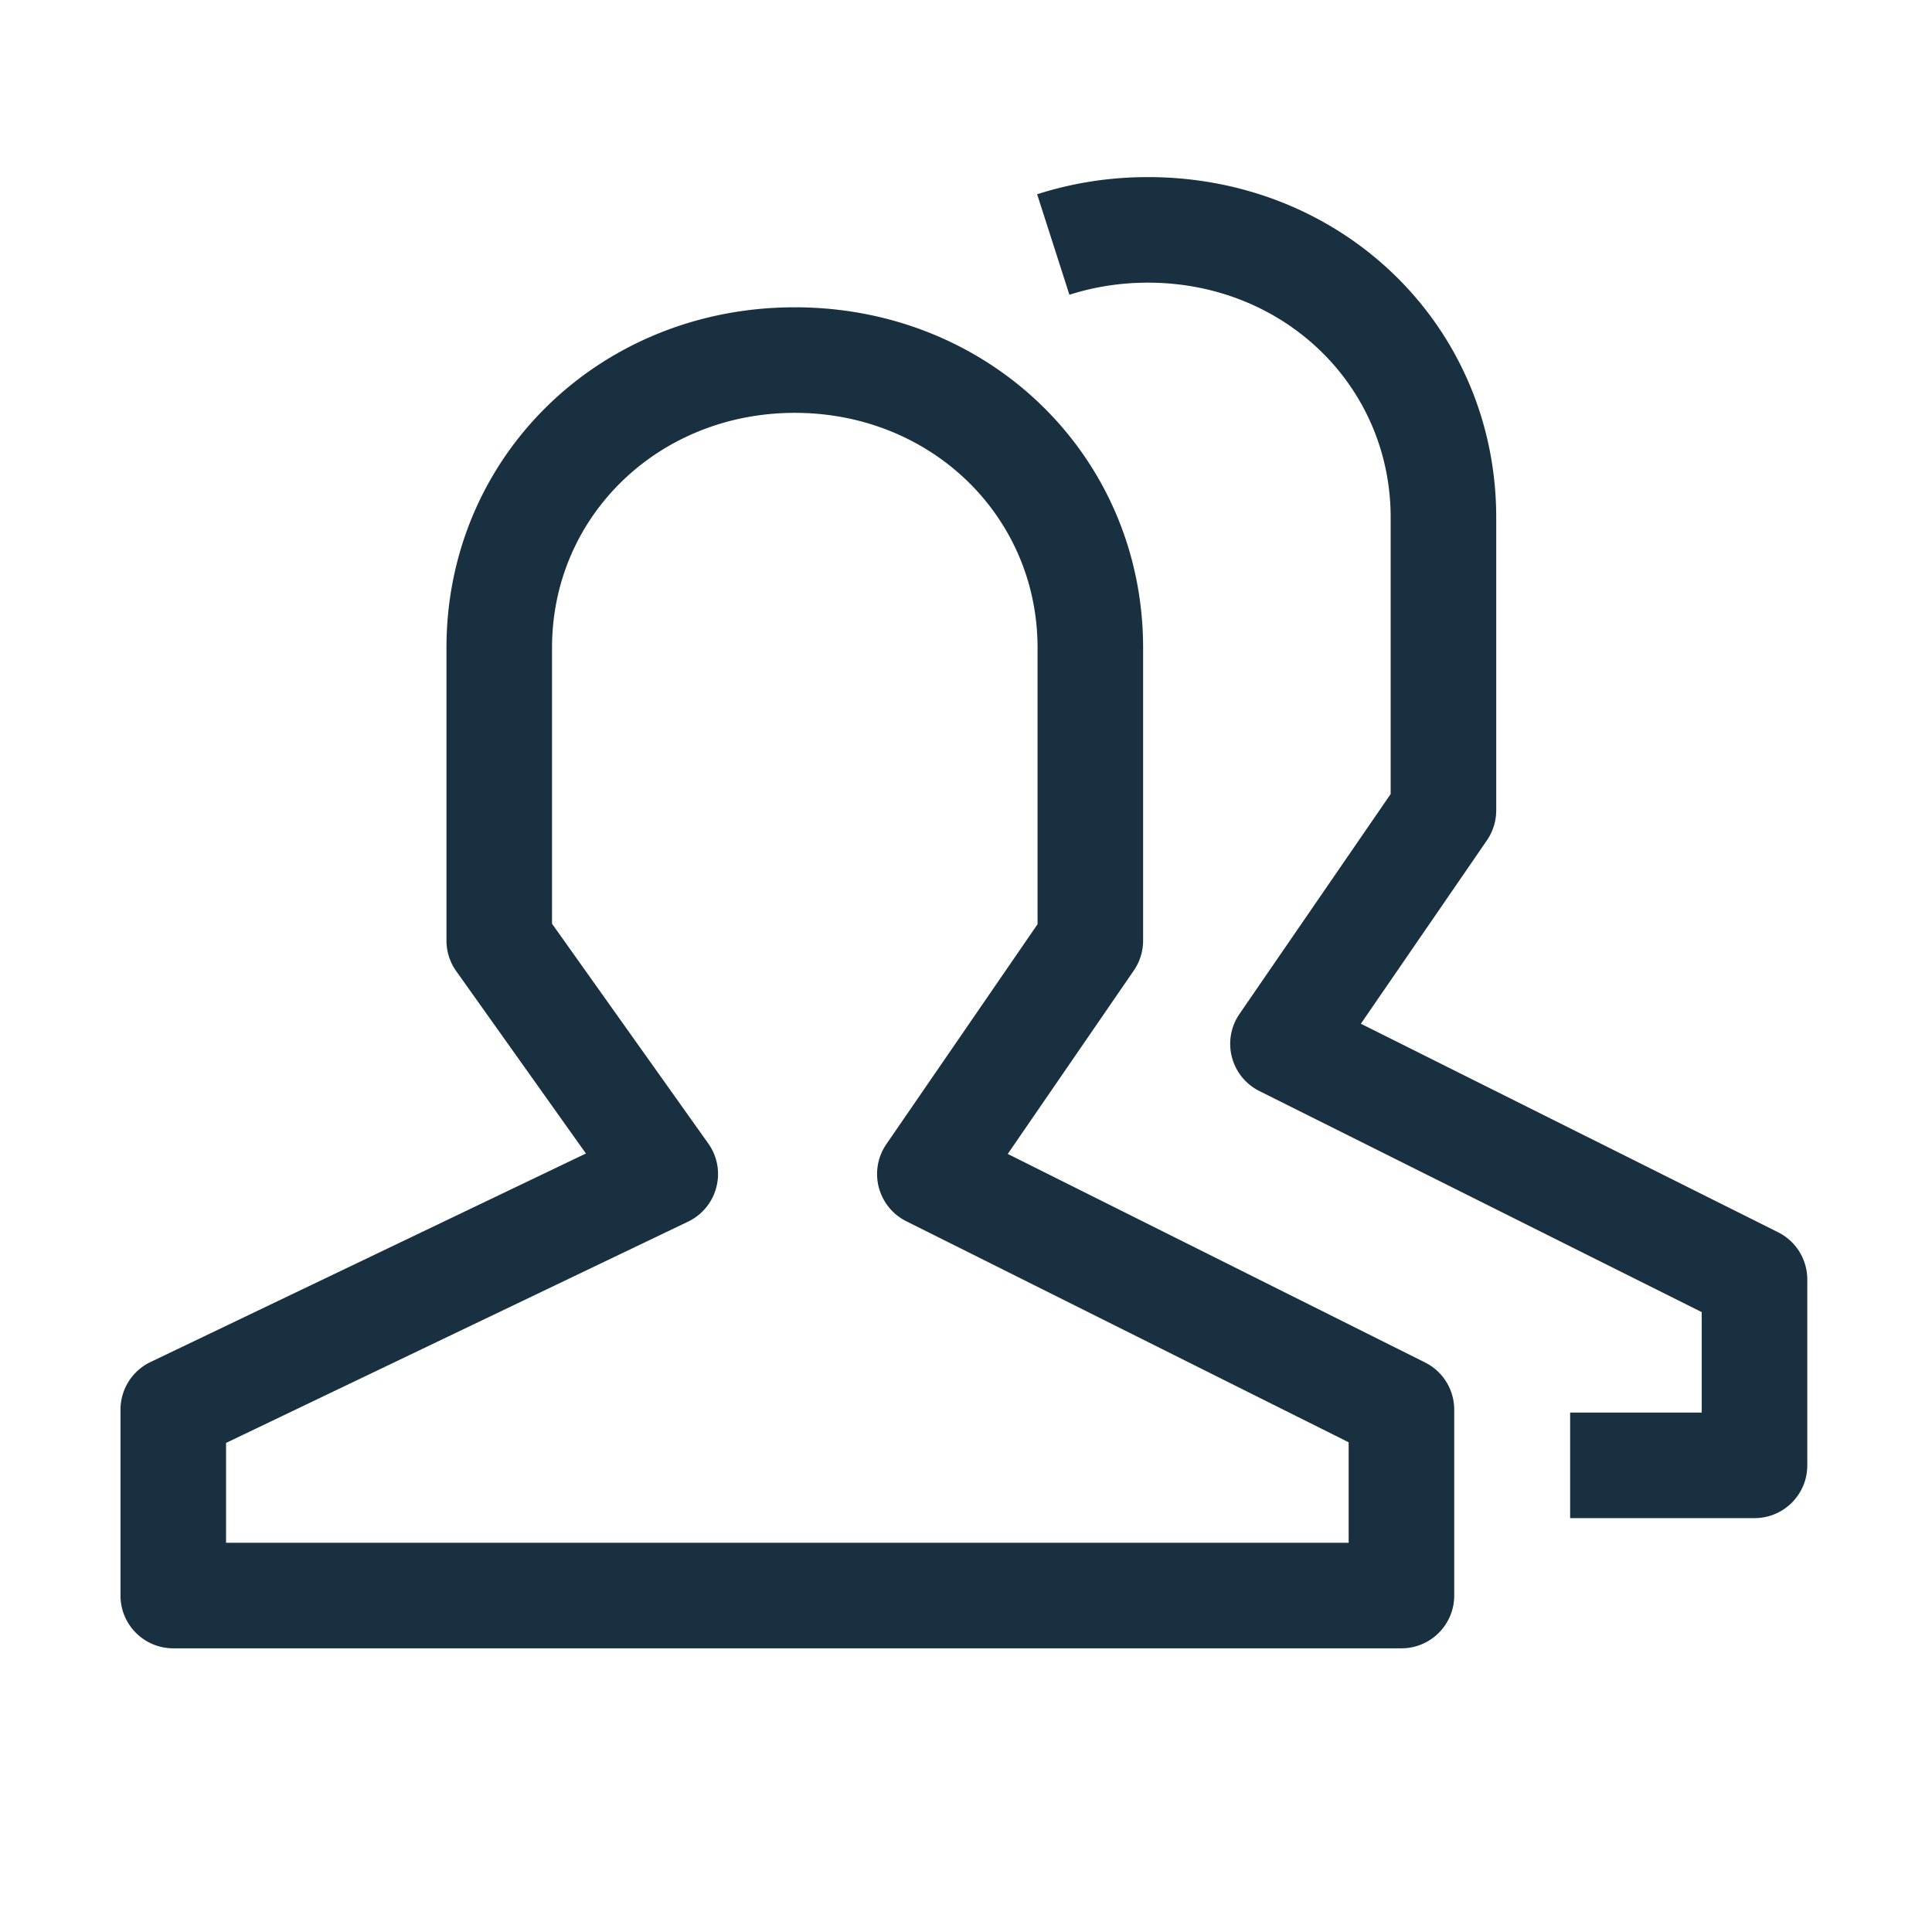
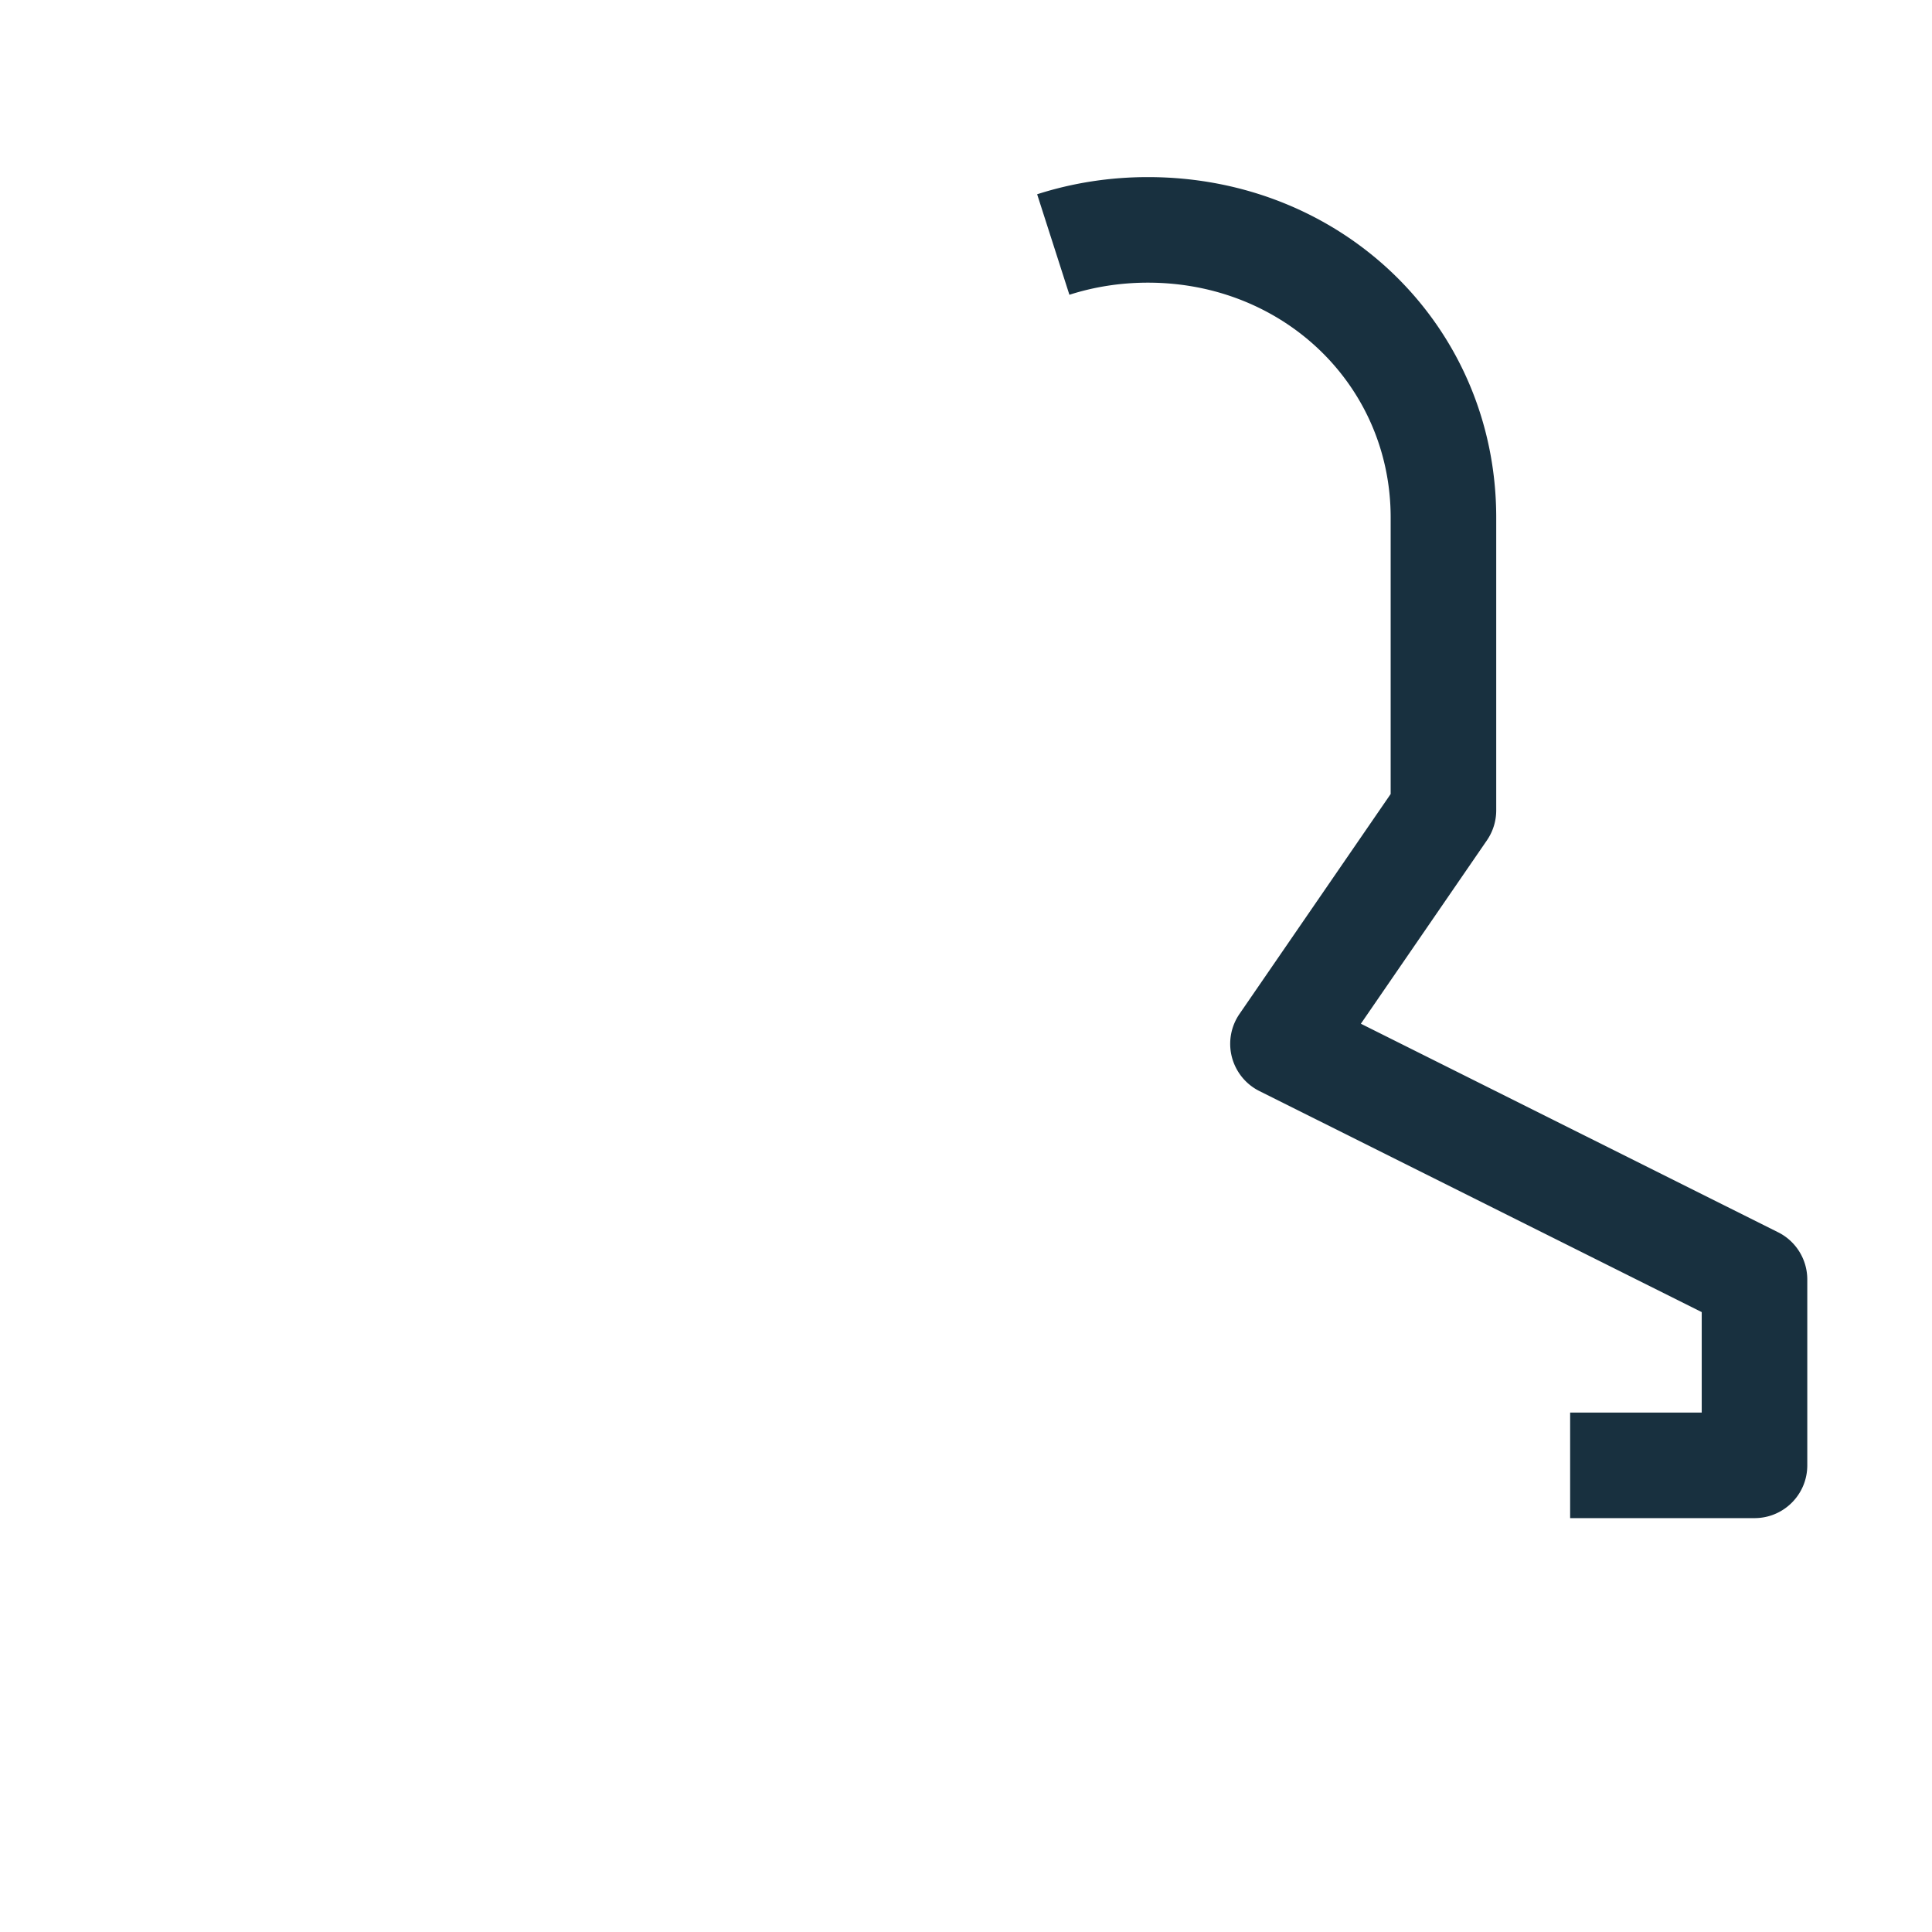
<svg xmlns="http://www.w3.org/2000/svg" t="1753239009501" class="icon" viewBox="0 0 1024 1024" version="1.1" p-id="7307" width="64" height="64">
-   <path d="M755.302 722.134L534.133 611.605l66.821-97.226a28.058 28.058 0 0 0 4.917-15.845V343.338c0-101.186-81.08-180.465-184.617-180.465-103.536 0-184.617 79.277-184.617 180.465v155.195a27.853 27.853 0 0 0 5.177 16.2l68.732 96.652L79.748 721.915a28.014 28.014 0 0 0-15.886 25.242v98.51c0 15.463 12.525 27.974 27.974 27.974h650.954c15.463 0 27.974-12.512 27.974-27.974v-98.51c0.001-10.599-5.982-20.296-15.462-25.023z m-40.485 95.559H119.811v-52.915l244.867-117.278a27.92 27.92 0 0 0 14.998-18.249 27.809 27.809 0 0 0-4.289-23.193l-82.802-116.458v-146.262c0-69.826 56.522-124.517 128.669-124.517 72.148 0 128.67 54.691 128.67 124.517v146.508l-80.124 116.567a27.966 27.966 0 0 0-4.043 22.838c2.049 7.84 7.348 14.424 14.588 18.03l234.473 117.168v53.244z" fill="#18303F" p-id="7308" />
  <path d="M942.432 653.128L721.291 542.598l66.821-97.226a28.061 28.061 0 0 0 4.918-15.845V274.333c0-101.186-81.08-180.465-184.617-180.465-20.161 0-39.912 3.059-58.707 9.097l17.101 53.271c13.277-4.261 27.264-6.42 41.606-6.42 72.147 0 128.669 54.691 128.669 124.517v146.508l-80.124 116.567a27.966 27.966 0 0 0-4.043 22.838c2.049 7.841 7.348 14.424 14.588 18.03l234.445 117.168v53.243h-69.744v55.948h97.718c15.462 0 27.974-12.512 27.974-27.974v-98.51c0-10.599-5.984-20.296-15.463-25.023z" fill="#18303F" p-id="7309" />
</svg>